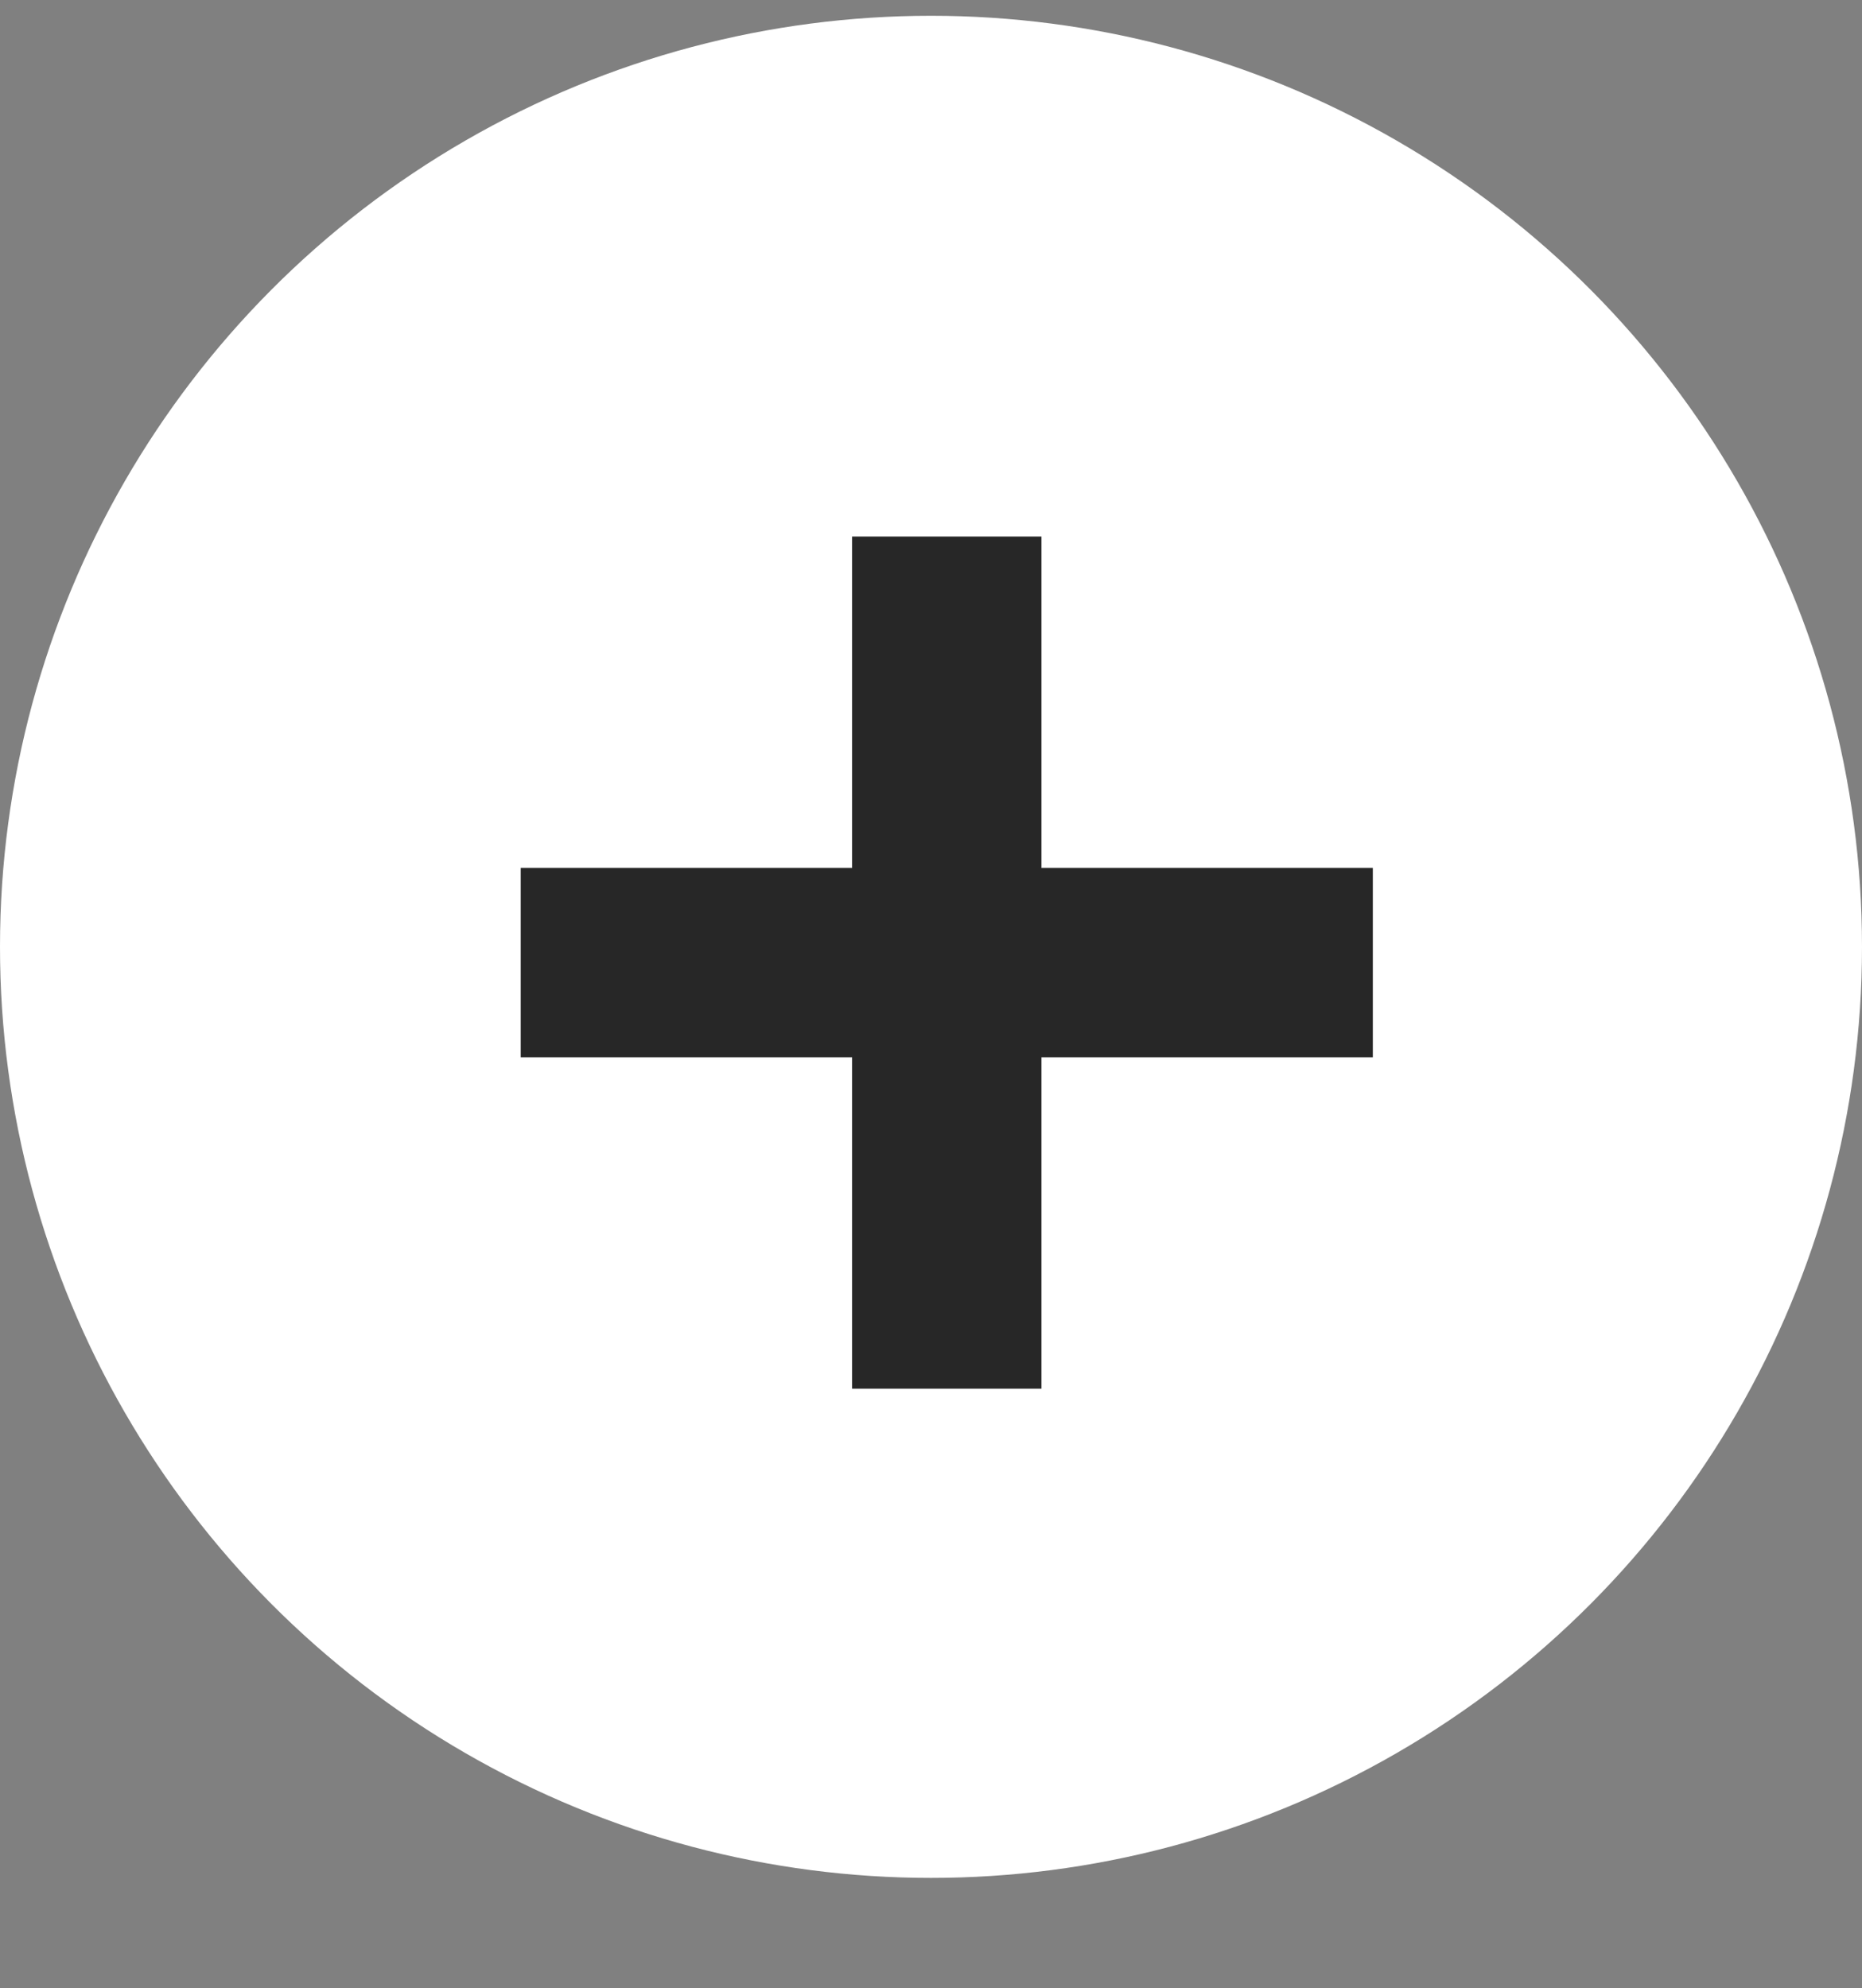
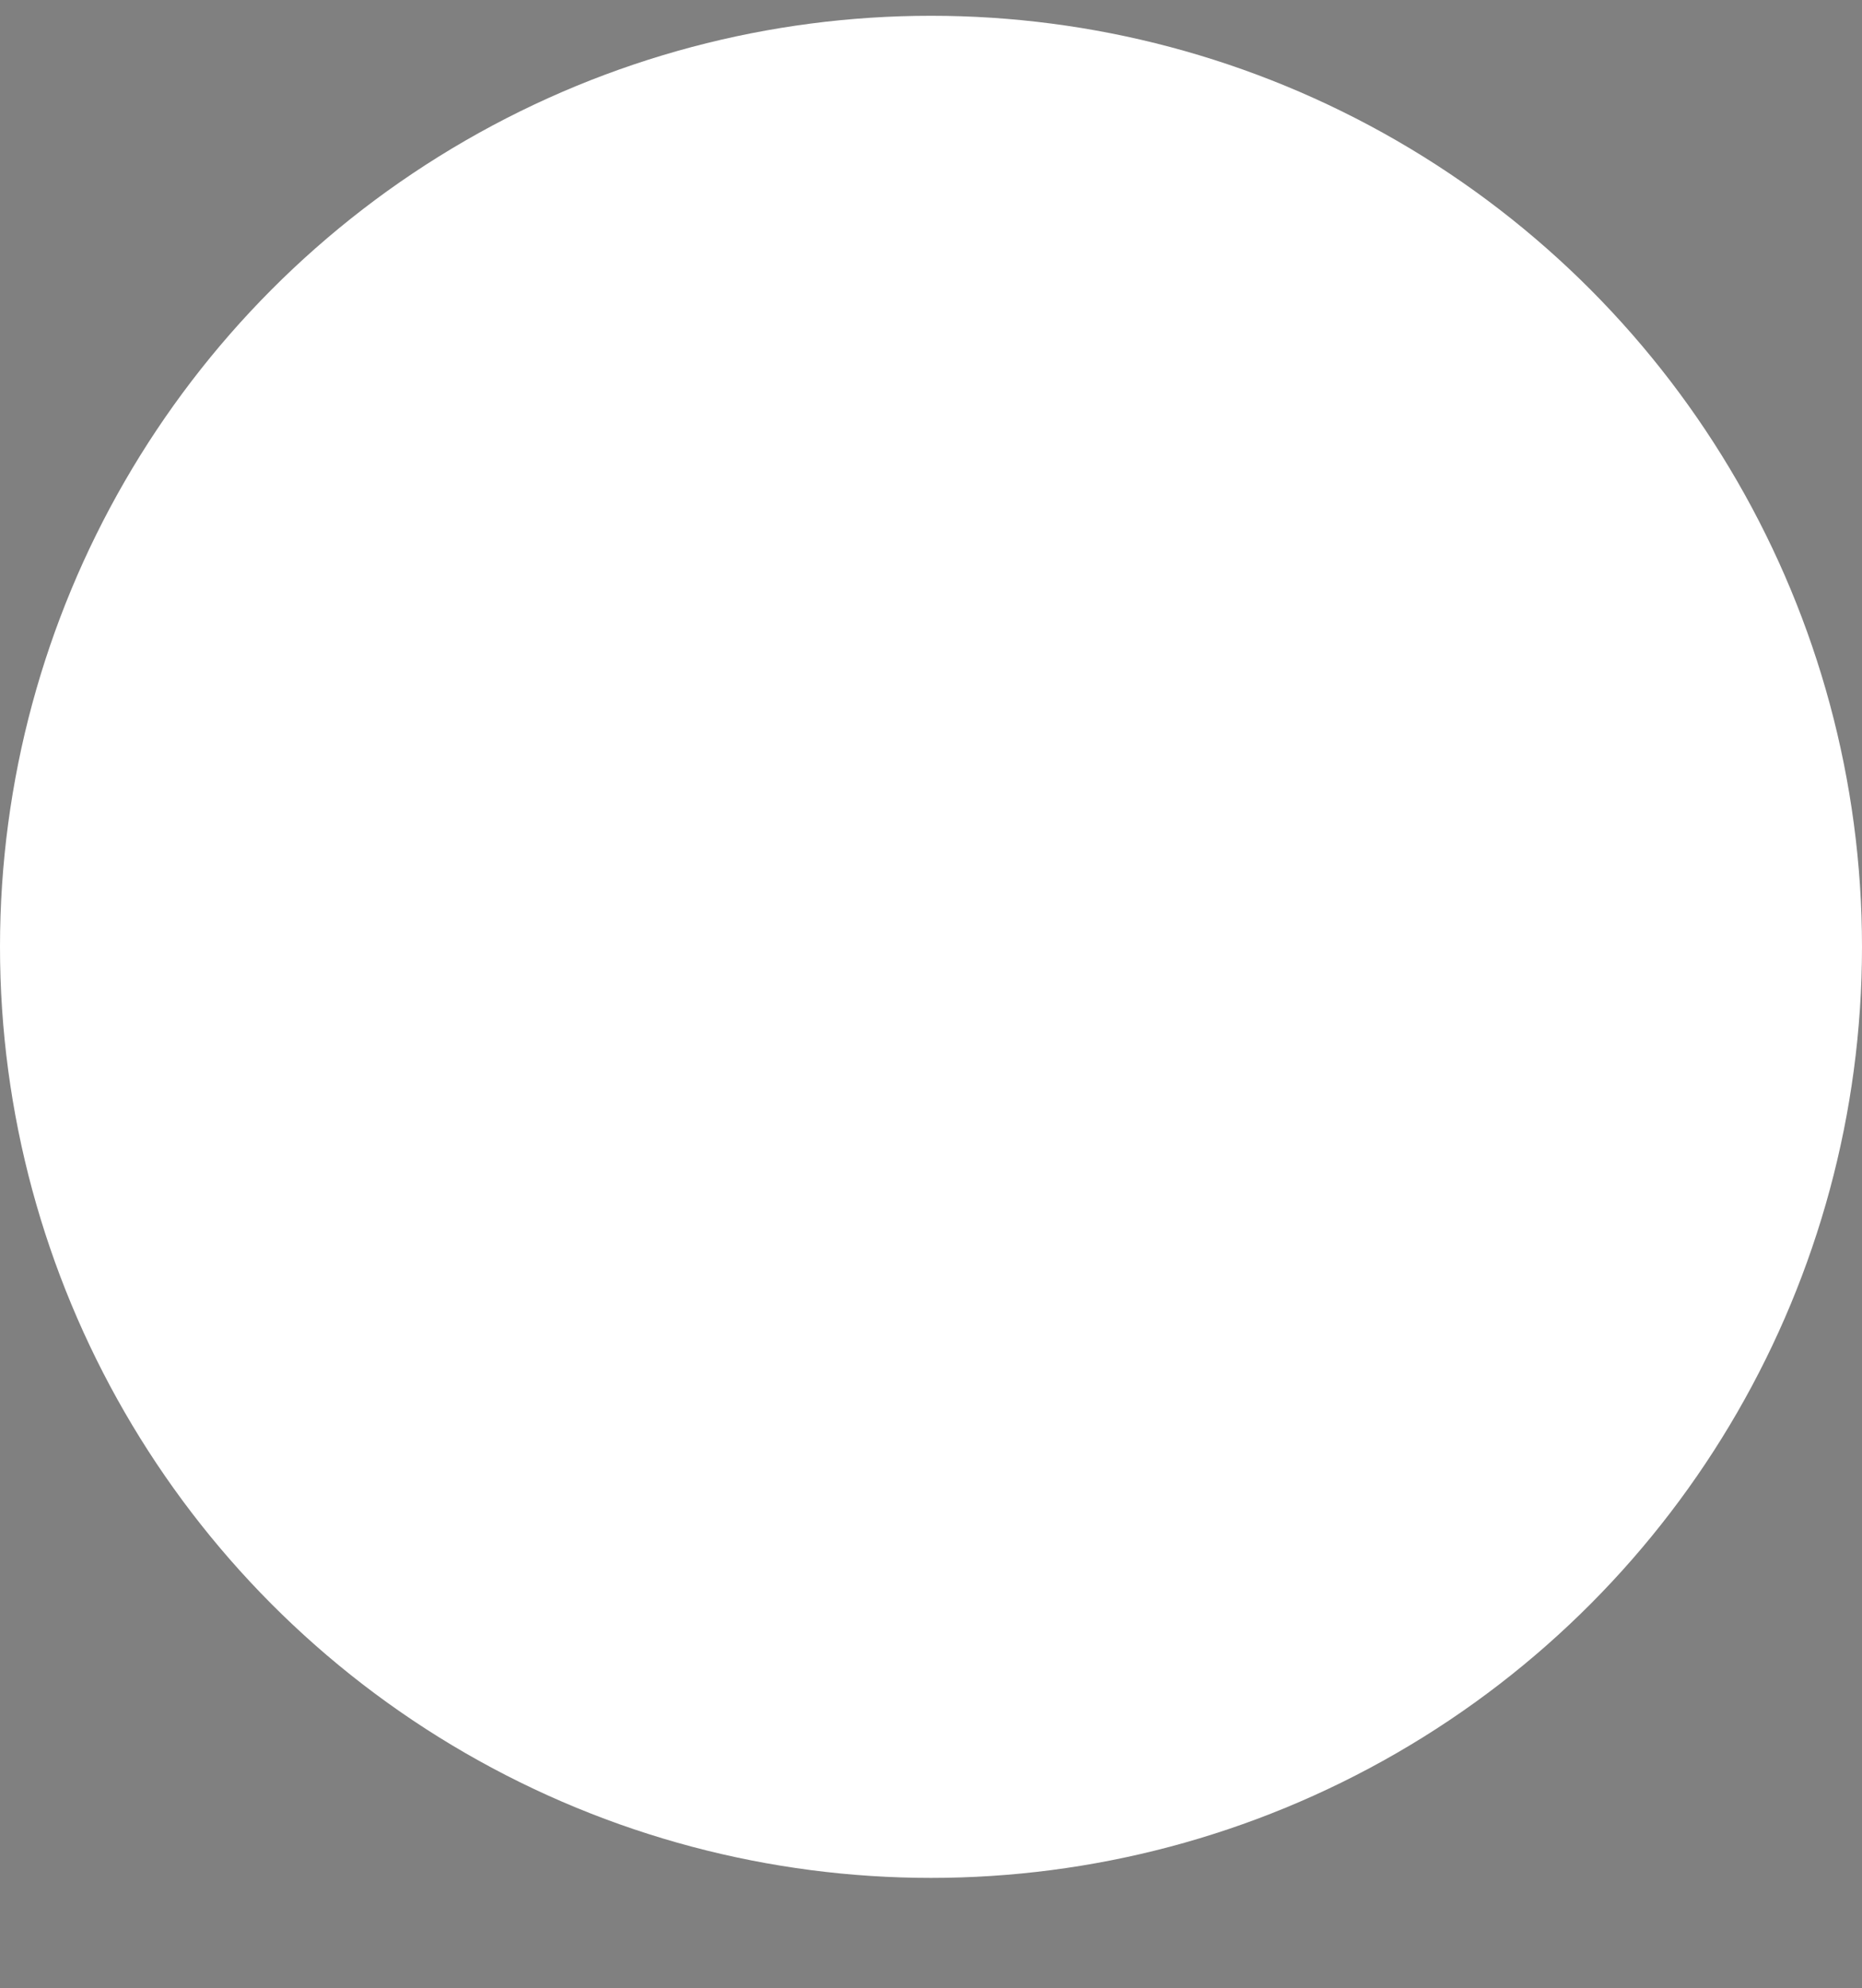
<svg xmlns="http://www.w3.org/2000/svg" width="59" height="63" viewBox="0 0 59 63" fill="none">
  <rect x="0" y="0" width="59" height="63" fill="#808080" stroke="none" />
  <circle cx="29.5" cy="30" r="29.5" fill="white" />
-   <path d="M43.5 27.5V33.5H33V44H27V33.5H16.5V27.5H27V17H33V27.5H43.5Z" fill="#272727" />
</svg>